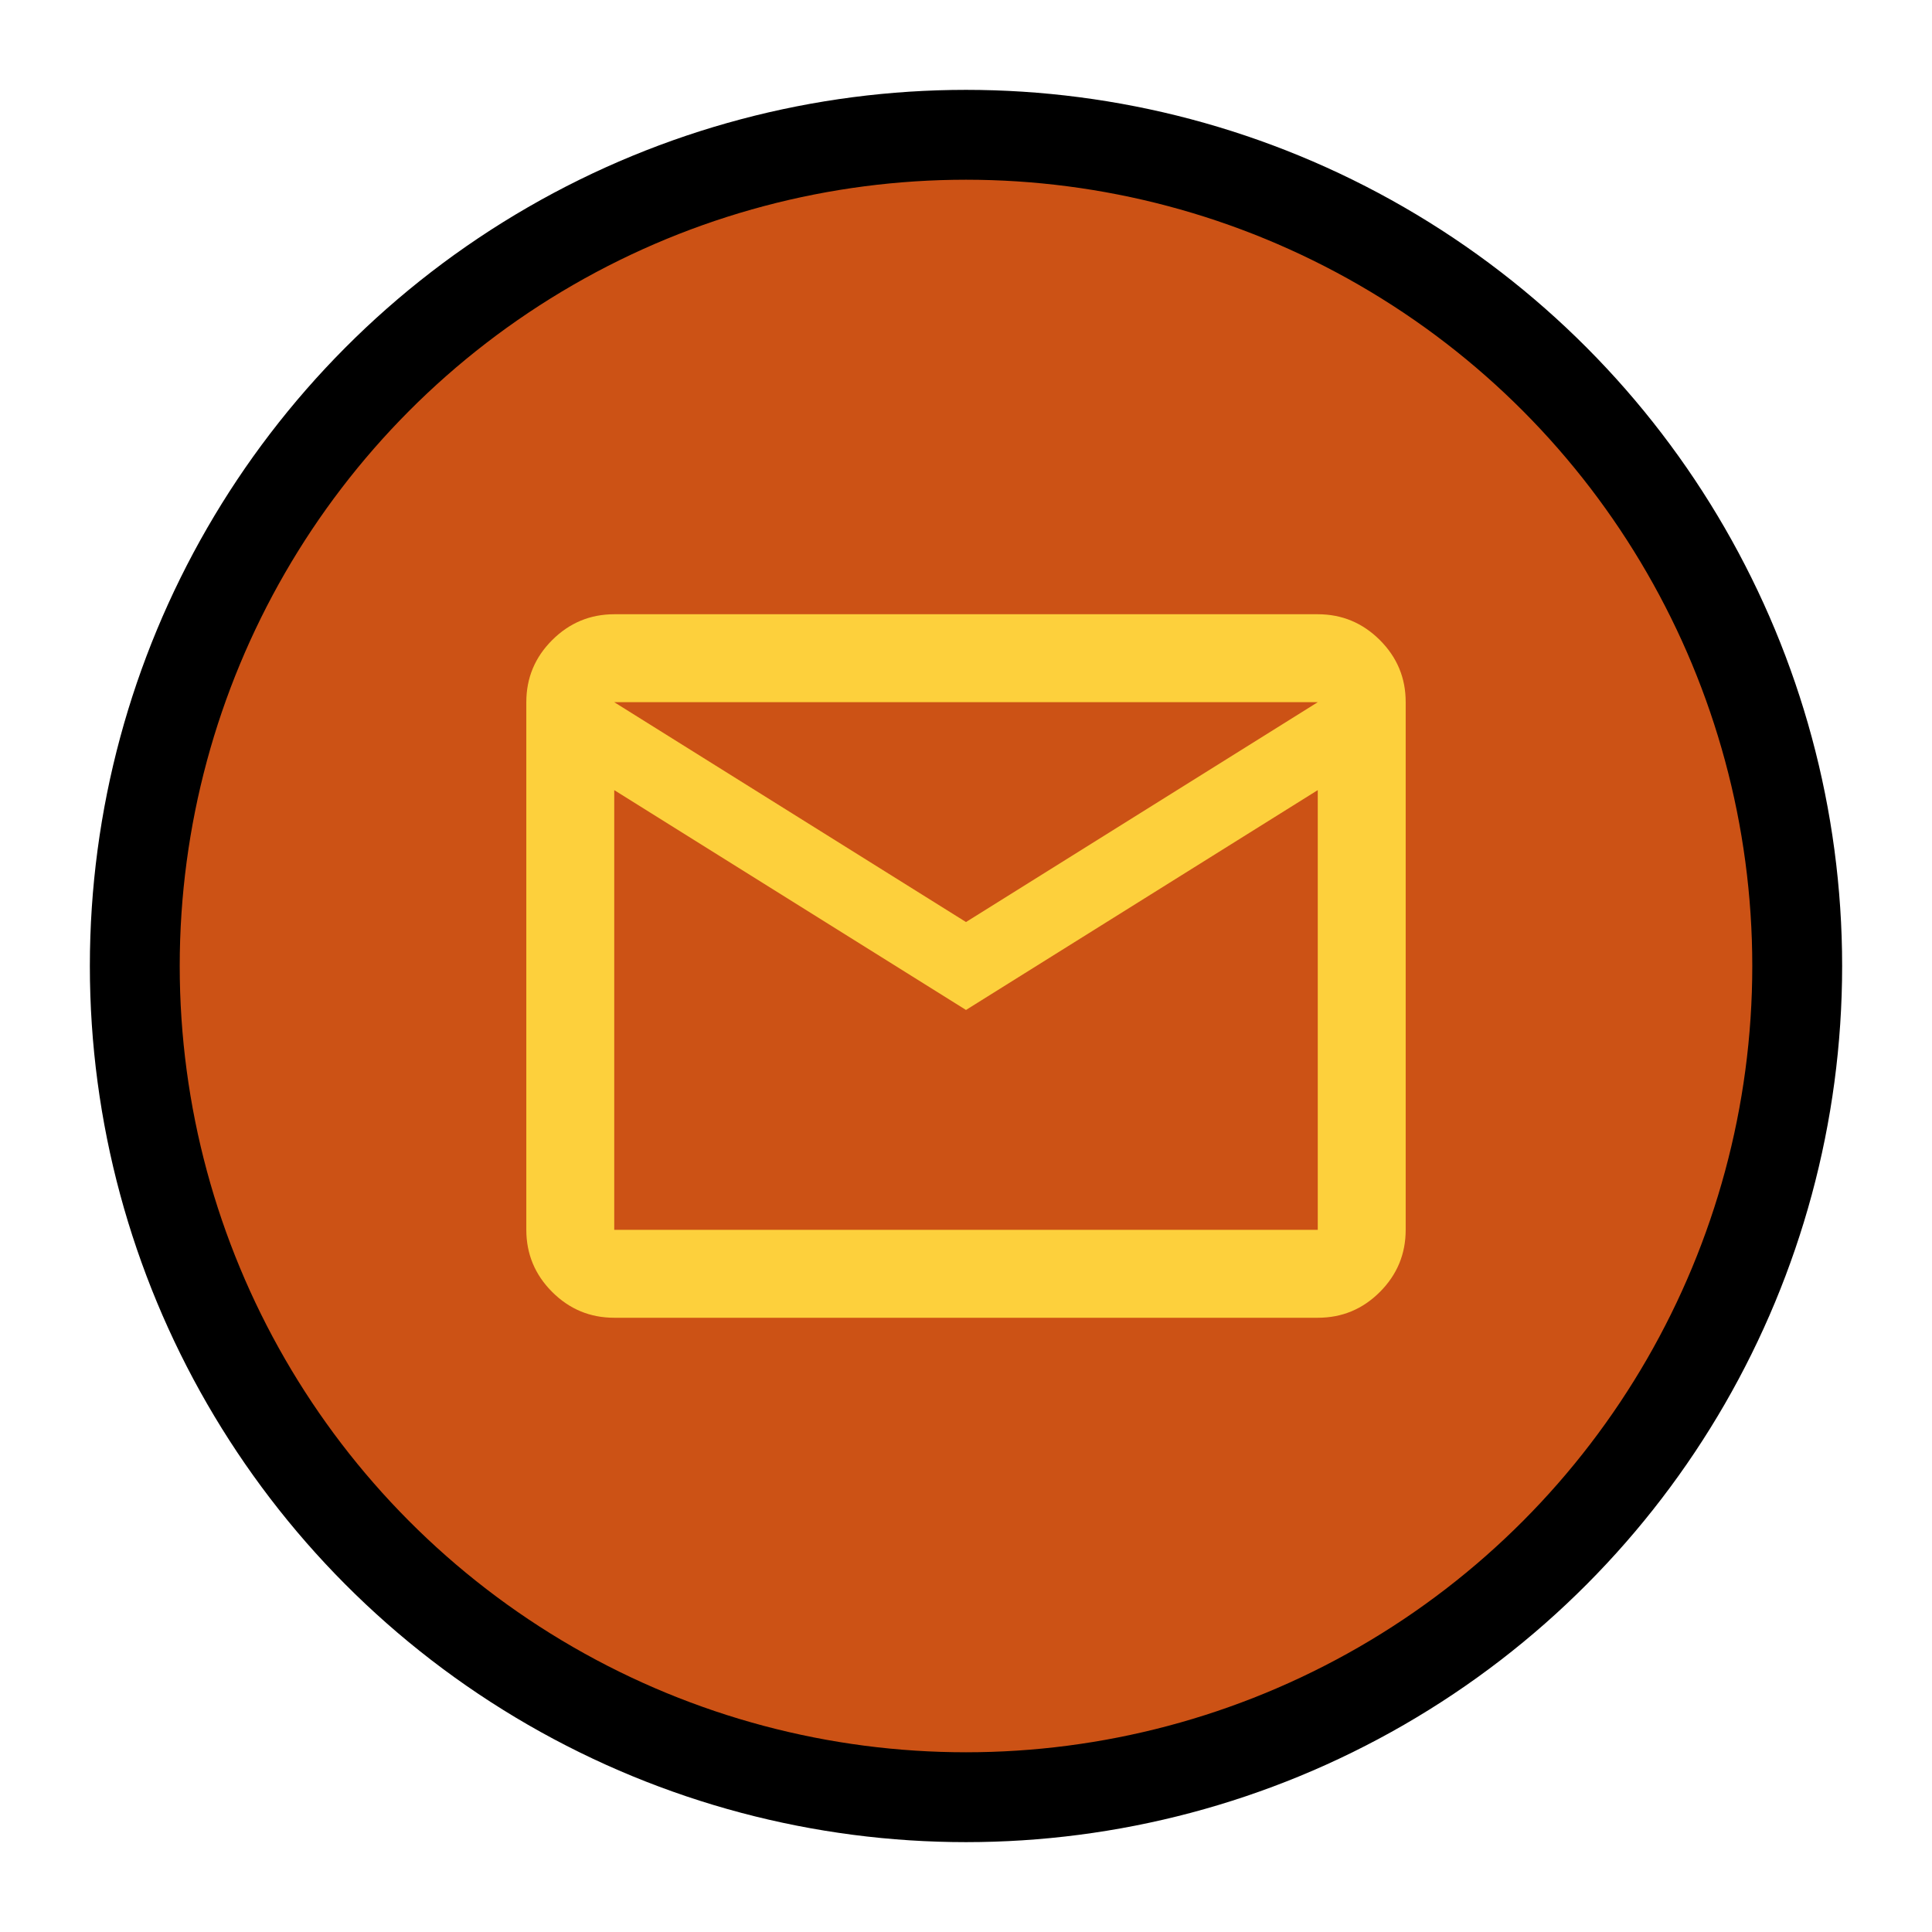
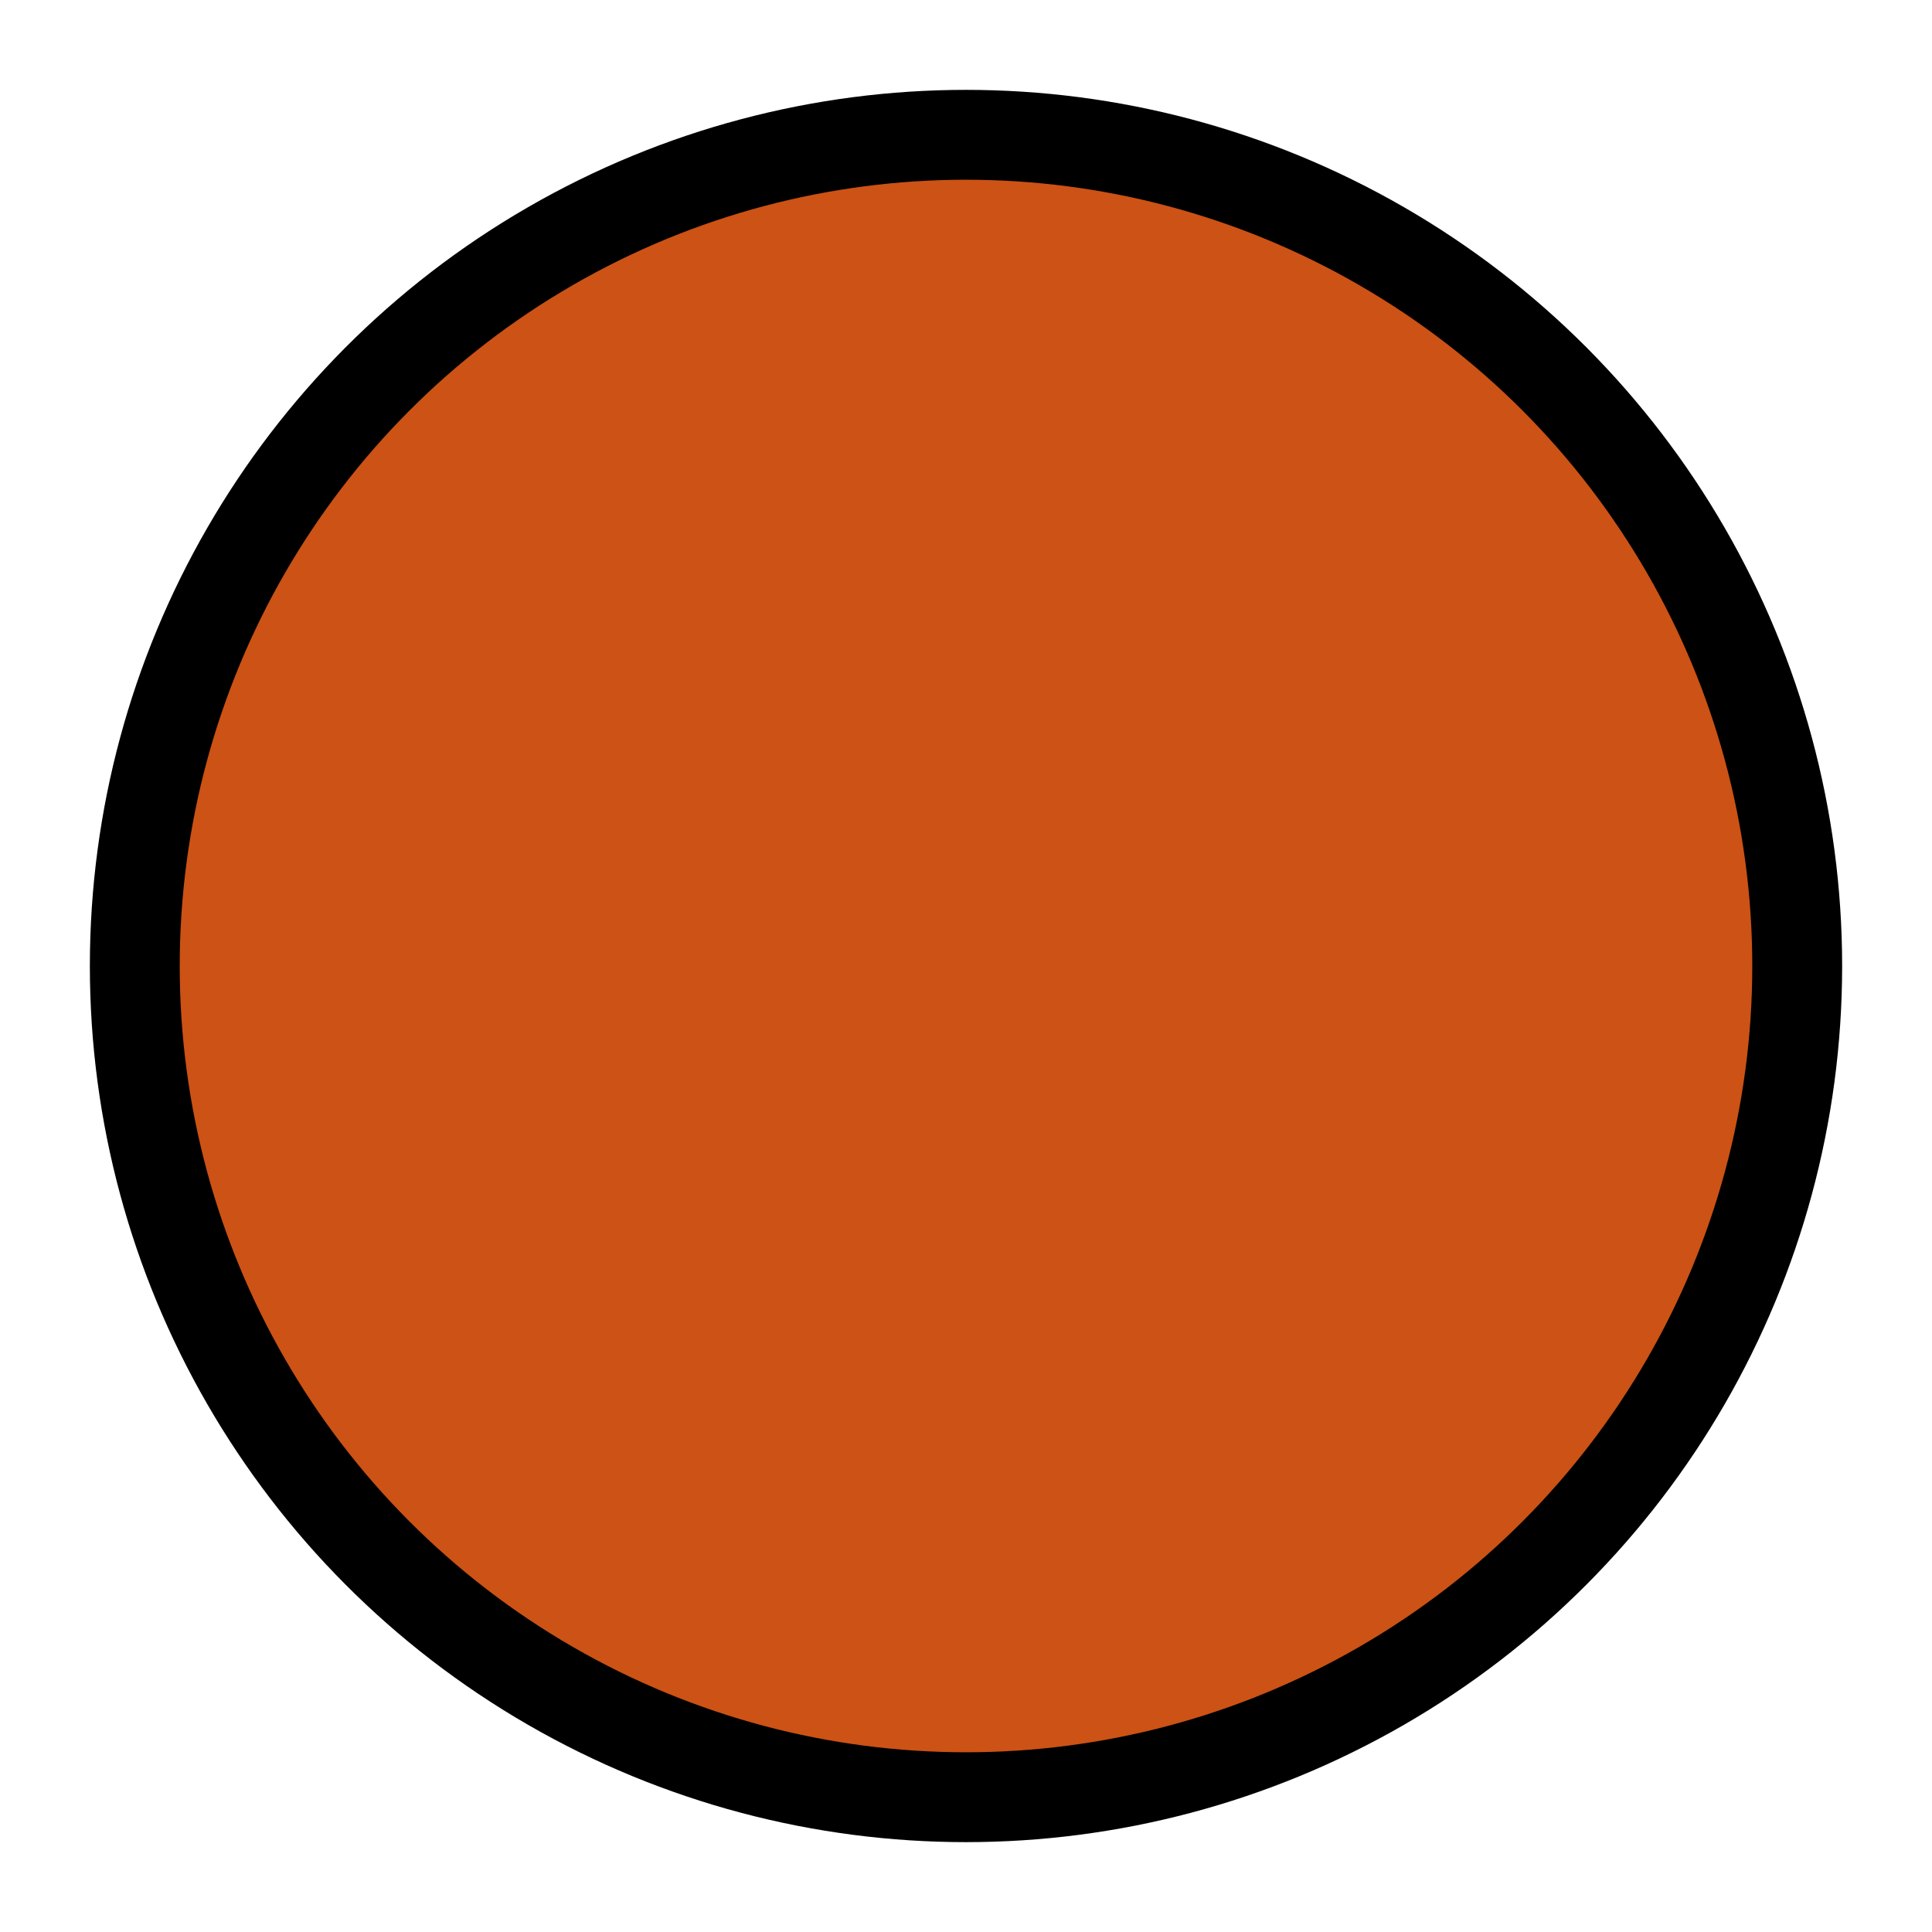
<svg xmlns="http://www.w3.org/2000/svg" width="86" height="86" viewBox="0 0 86 86" fill="none">
  <g filter="url(#filter0_d_259_463)">
    <circle cx="43" cy="39" r="37" fill="#CC5215" stroke="black" stroke-width="4" />
-     <path d="M27.342 54.658C26.266 54.658 25.345 54.275 24.579 53.509C23.813 52.743 23.429 51.821 23.428 50.743V27.257C23.428 26.18 23.811 25.259 24.579 24.493C25.346 23.727 26.267 23.343 27.342 23.342H58.658C59.734 23.342 60.656 23.726 61.424 24.493C62.191 25.26 62.574 26.181 62.572 27.257V50.743C62.572 51.82 62.19 52.742 61.424 53.509C60.658 54.276 59.736 54.659 58.658 54.658H27.342ZM43 40.957L27.342 31.171V50.743H58.658V31.171L43 40.957ZM43 37.043L58.658 27.257H27.342L43 37.043ZM27.342 31.171V27.257V50.743V31.171Z" fill="#FDD03C" />
  </g>
  <defs>
    <filter id="filter0_d_259_463" x="0" y="0" width="86" height="86" filterUnits="userSpaceOnUse" color-interpolation-filters="sRGB">
      <feFlood flood-opacity="0" result="BackgroundImageFix" />
      <feColorMatrix in="SourceAlpha" type="matrix" values="0 0 0 0 0 0 0 0 0 0 0 0 0 0 0 0 0 0 127 0" result="hardAlpha" />
      <feOffset dy="4" />
      <feGaussianBlur stdDeviation="2" />
      <feComposite in2="hardAlpha" operator="out" />
      <feColorMatrix type="matrix" values="0 0 0 0 0 0 0 0 0 0 0 0 0 0 0 0 0 0 0.25 0" />
      <feBlend mode="normal" in2="BackgroundImageFix" result="effect1_dropShadow_259_463" />
      <feBlend mode="normal" in="SourceGraphic" in2="effect1_dropShadow_259_463" result="shape" />
    </filter>
  </defs>
</svg>